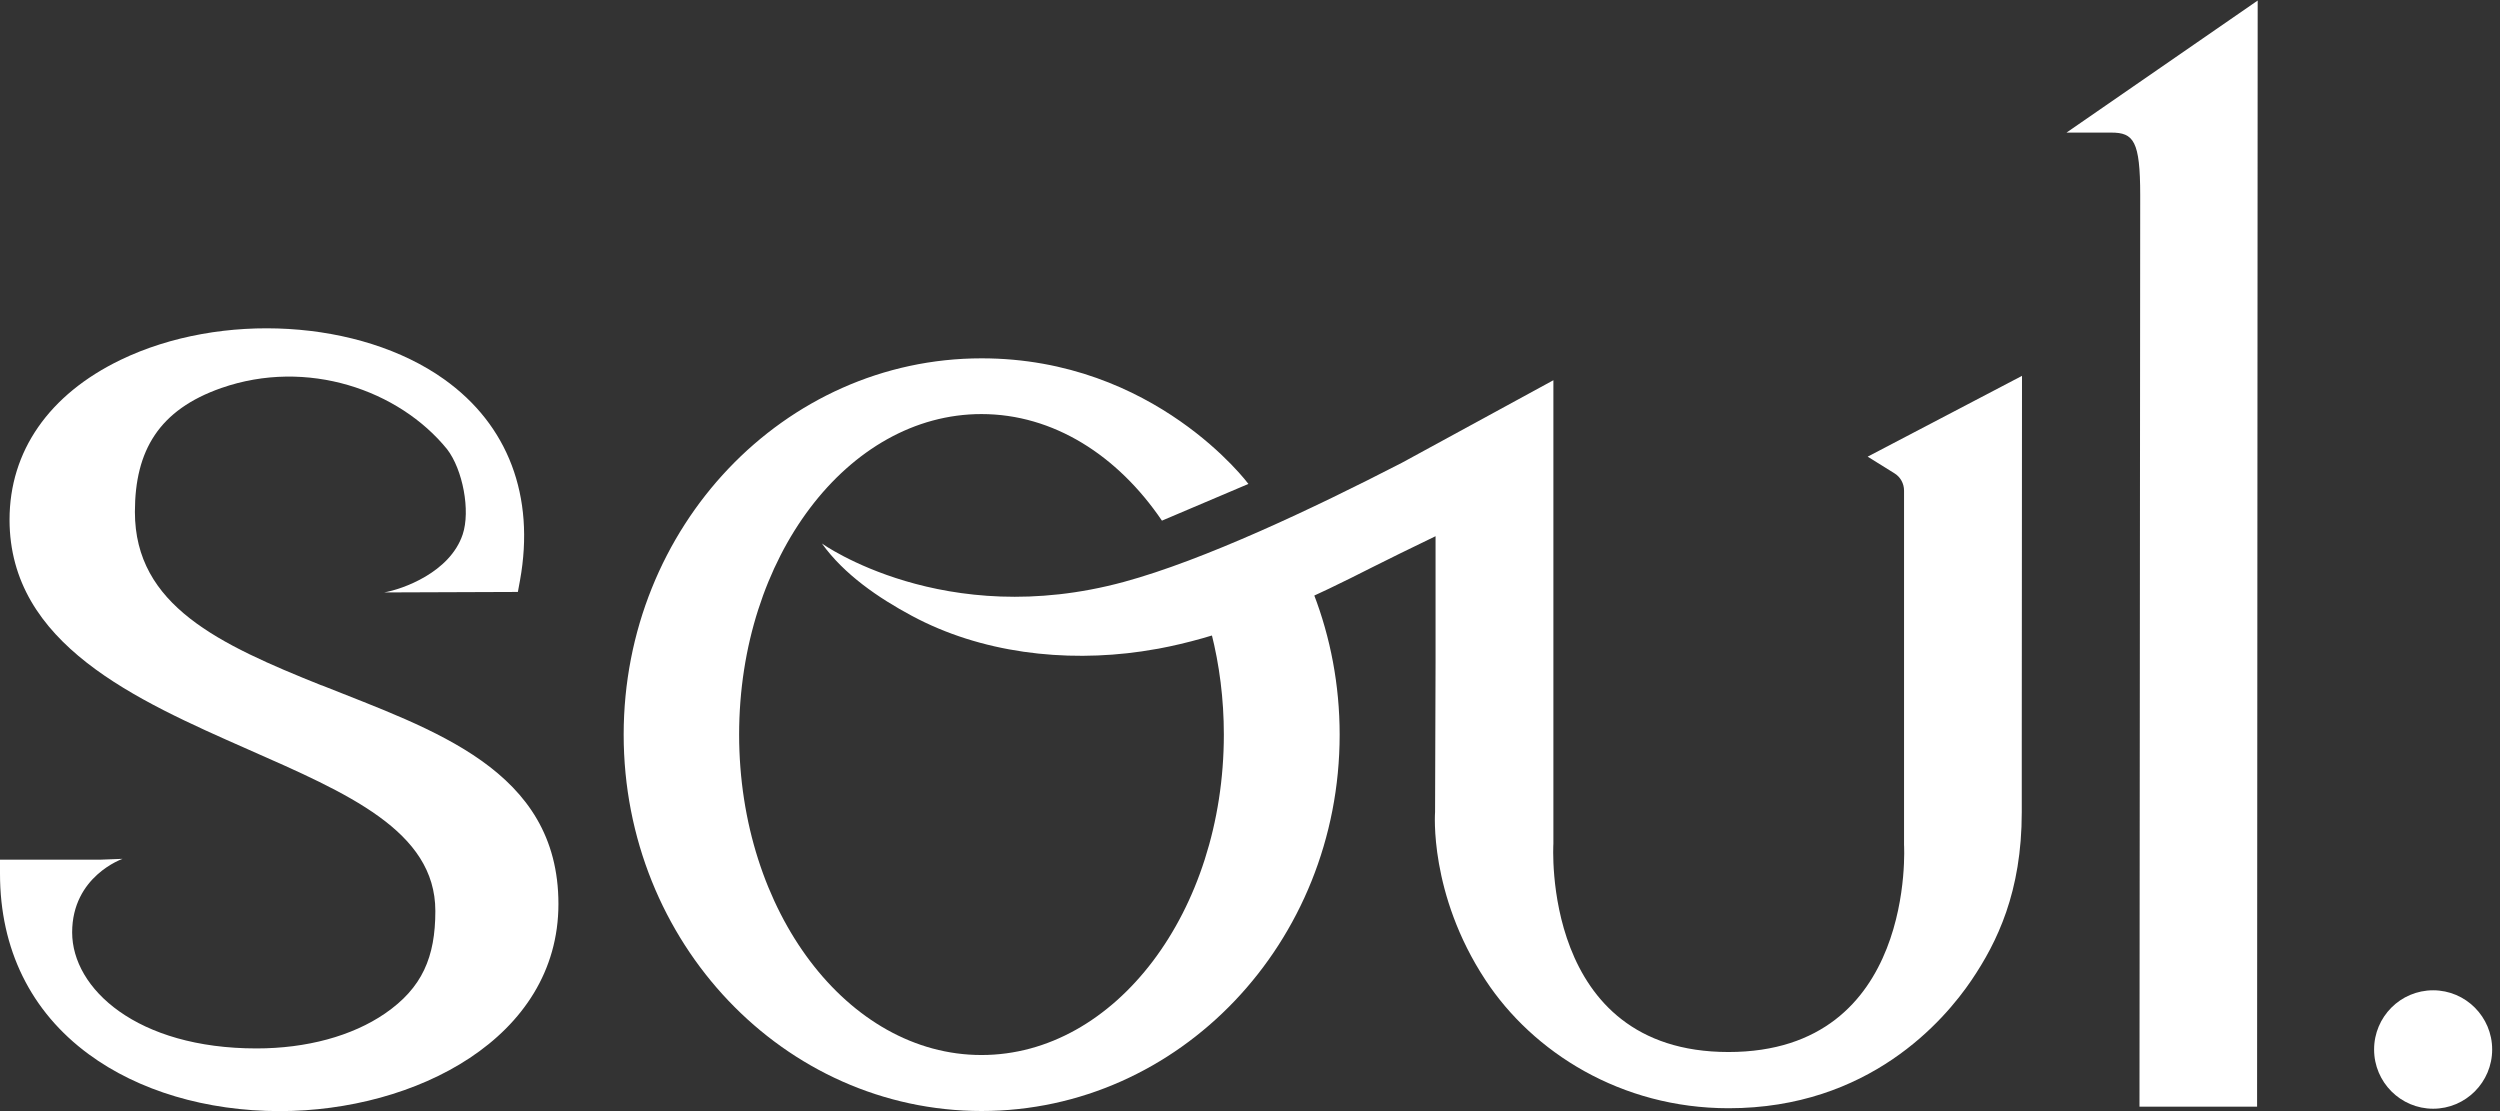
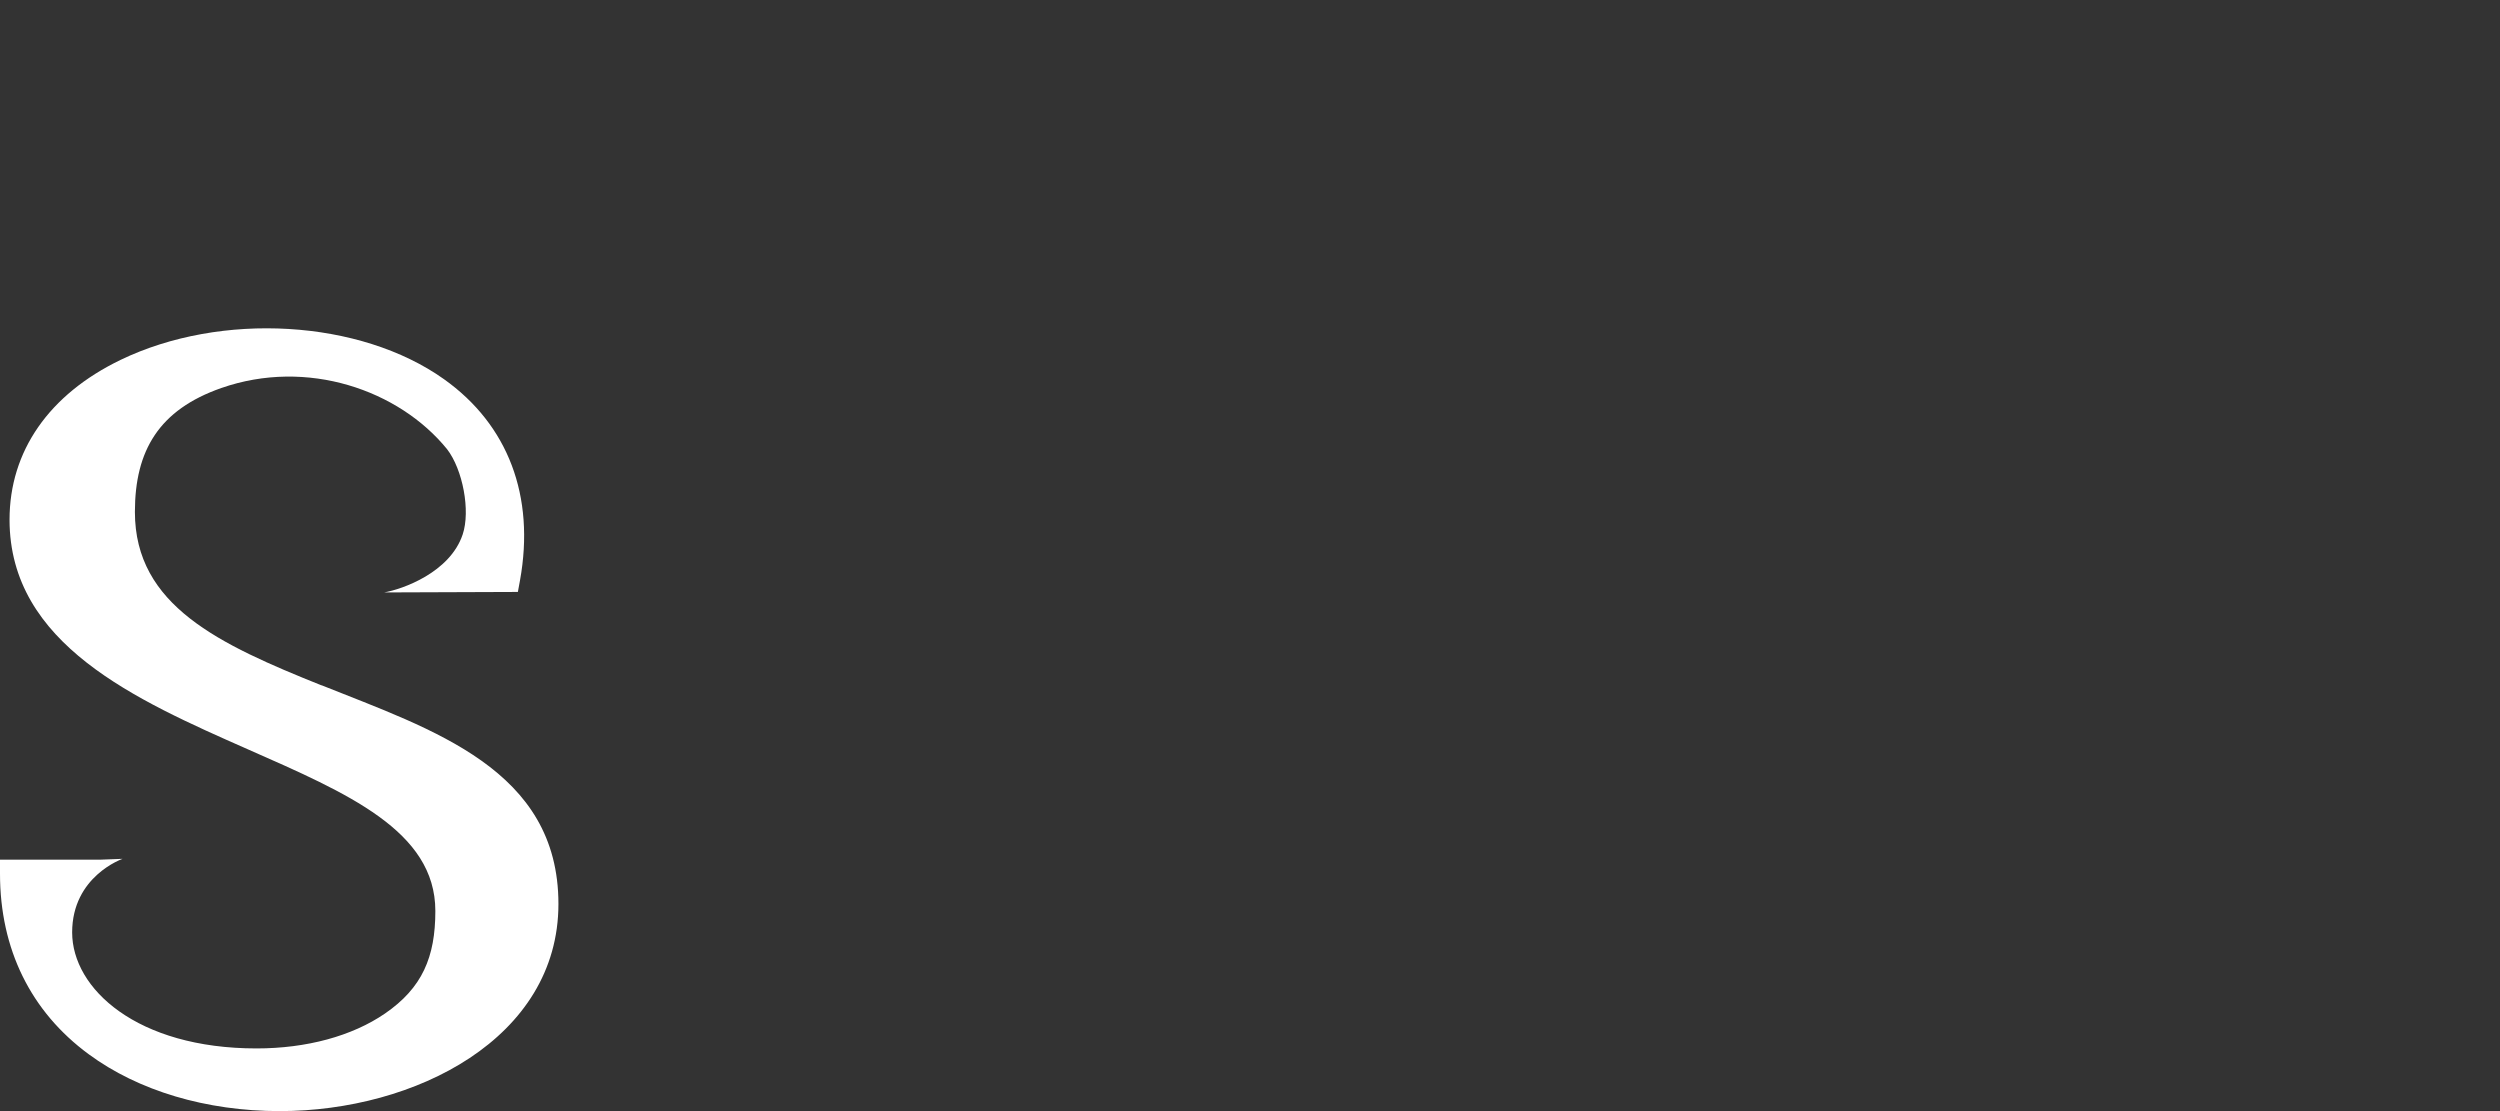
<svg xmlns="http://www.w3.org/2000/svg" width="180" height="80" viewBox="0 0 180 80" fill="none">
  <rect x="0" y="0" width="180" height="80" fill="#333333" stroke="none" />
-   <path d="M94.592 42.776C95.794 45.902 96.455 49.321 96.455 52.895C96.455 67.865 84.913 79.992 70.675 79.992C56.437 79.992 44.904 67.856 44.904 52.895C44.904 37.935 56.446 25.8 70.675 25.8C83.179 25.8 89.886 34.843 89.886 34.843L83.66 37.487C80.465 32.776 75.828 29.813 70.667 29.813C61.032 29.813 53.217 40.14 53.217 52.887C53.217 65.634 61.032 75.961 70.667 75.961C80.302 75.961 88.117 65.634 88.117 52.887C88.117 50.329 87.799 47.866 87.215 45.566" fill="white" />
-   <path d="M66.521 36.411C66.521 36.411 66.495 36.377 66.433 36.29L66.521 36.411Z" fill="white" />
  <path d="M66.433 36.29C66.495 36.377 66.521 36.411 66.521 36.411C66.521 36.411 66.486 36.359 66.433 36.29Z" fill="white" />
  <path d="M66.439 36.287L66.39 36.23L66.439 36.287Z" fill="white" />
  <path d="M23.152 49.347C15.784 46.393 9.713 43.602 9.713 36.858C9.713 32.431 11.456 29.503 15.938 27.936C22.113 25.782 28.717 28.073 32.186 32.337C33.32 33.801 33.886 36.781 33.311 38.486C32.392 41.225 28.966 42.431 27.652 42.655L37.287 42.62L37.442 41.776C38.532 35.73 36.592 30.588 31.963 27.298C25.934 23.009 15.93 22.415 8.682 25.912C3.529 28.401 0.687 32.483 0.687 37.418C0.687 46.384 9.798 50.398 17.836 53.946C24.998 57.107 31.345 59.812 31.345 65.591C31.345 68.915 30.4 71.129 27.721 72.972C25.35 74.6 22.07 75.487 18.472 75.487C9.85 75.487 5.195 71.18 5.195 67.132C5.195 63.084 8.828 61.836 8.828 61.836L7.231 61.896H0V62.904C0 68.33 2.207 72.826 6.381 75.9C9.97 78.544 14.856 80 20.146 80C29.867 80 40.207 74.772 40.207 65.083C40.207 55.393 31.147 52.542 23.152 49.338V49.347Z" fill="white" />
-   <path d="M162.51 79.681H154.043L154.095 14.06C154.095 10.141 153.622 9.547 152.008 9.547H148.788L162.553 0.039L162.51 79.681Z" fill="white" />
-   <path d="M175.186 71.301C172.833 71.301 170.935 73.213 170.935 75.564C170.935 77.916 172.841 79.828 175.186 79.828C177.53 79.828 179.436 77.916 179.436 75.564C179.436 73.213 177.53 71.301 175.186 71.301Z" fill="white" />
-   <path d="M145.576 27.066L134.472 32.879L136.396 34.076C136.834 34.343 137.091 34.817 137.091 35.325V60.819C137.091 60.819 137.993 75.745 124.45 75.745C110.908 75.745 111.844 60.75 111.844 60.75V27.376L100.938 33.319C94.557 36.609 86.665 40.338 80.92 41.897C67.962 45.419 59.177 39.132 59.177 39.132C60.774 41.363 63.264 43.06 65.643 44.334C70.624 47.013 76.627 47.711 82.2 46.901C82.603 46.841 83.016 46.772 83.411 46.703C87.662 45.91 91.758 44.265 95.682 42.388C96.739 41.88 97.786 41.363 98.817 40.837C99.796 40.338 101.599 39.459 103.36 38.607V47.693L103.325 58.459C103.325 58.459 102.861 64.35 106.958 70.569C110.367 75.754 116.705 79.793 124.459 79.793C134.558 79.793 139.977 73.489 141.952 70.569C143.79 67.847 145.567 64.23 145.567 58.477V53.783L145.584 27.057L145.576 27.066Z" fill="white" />
</svg>